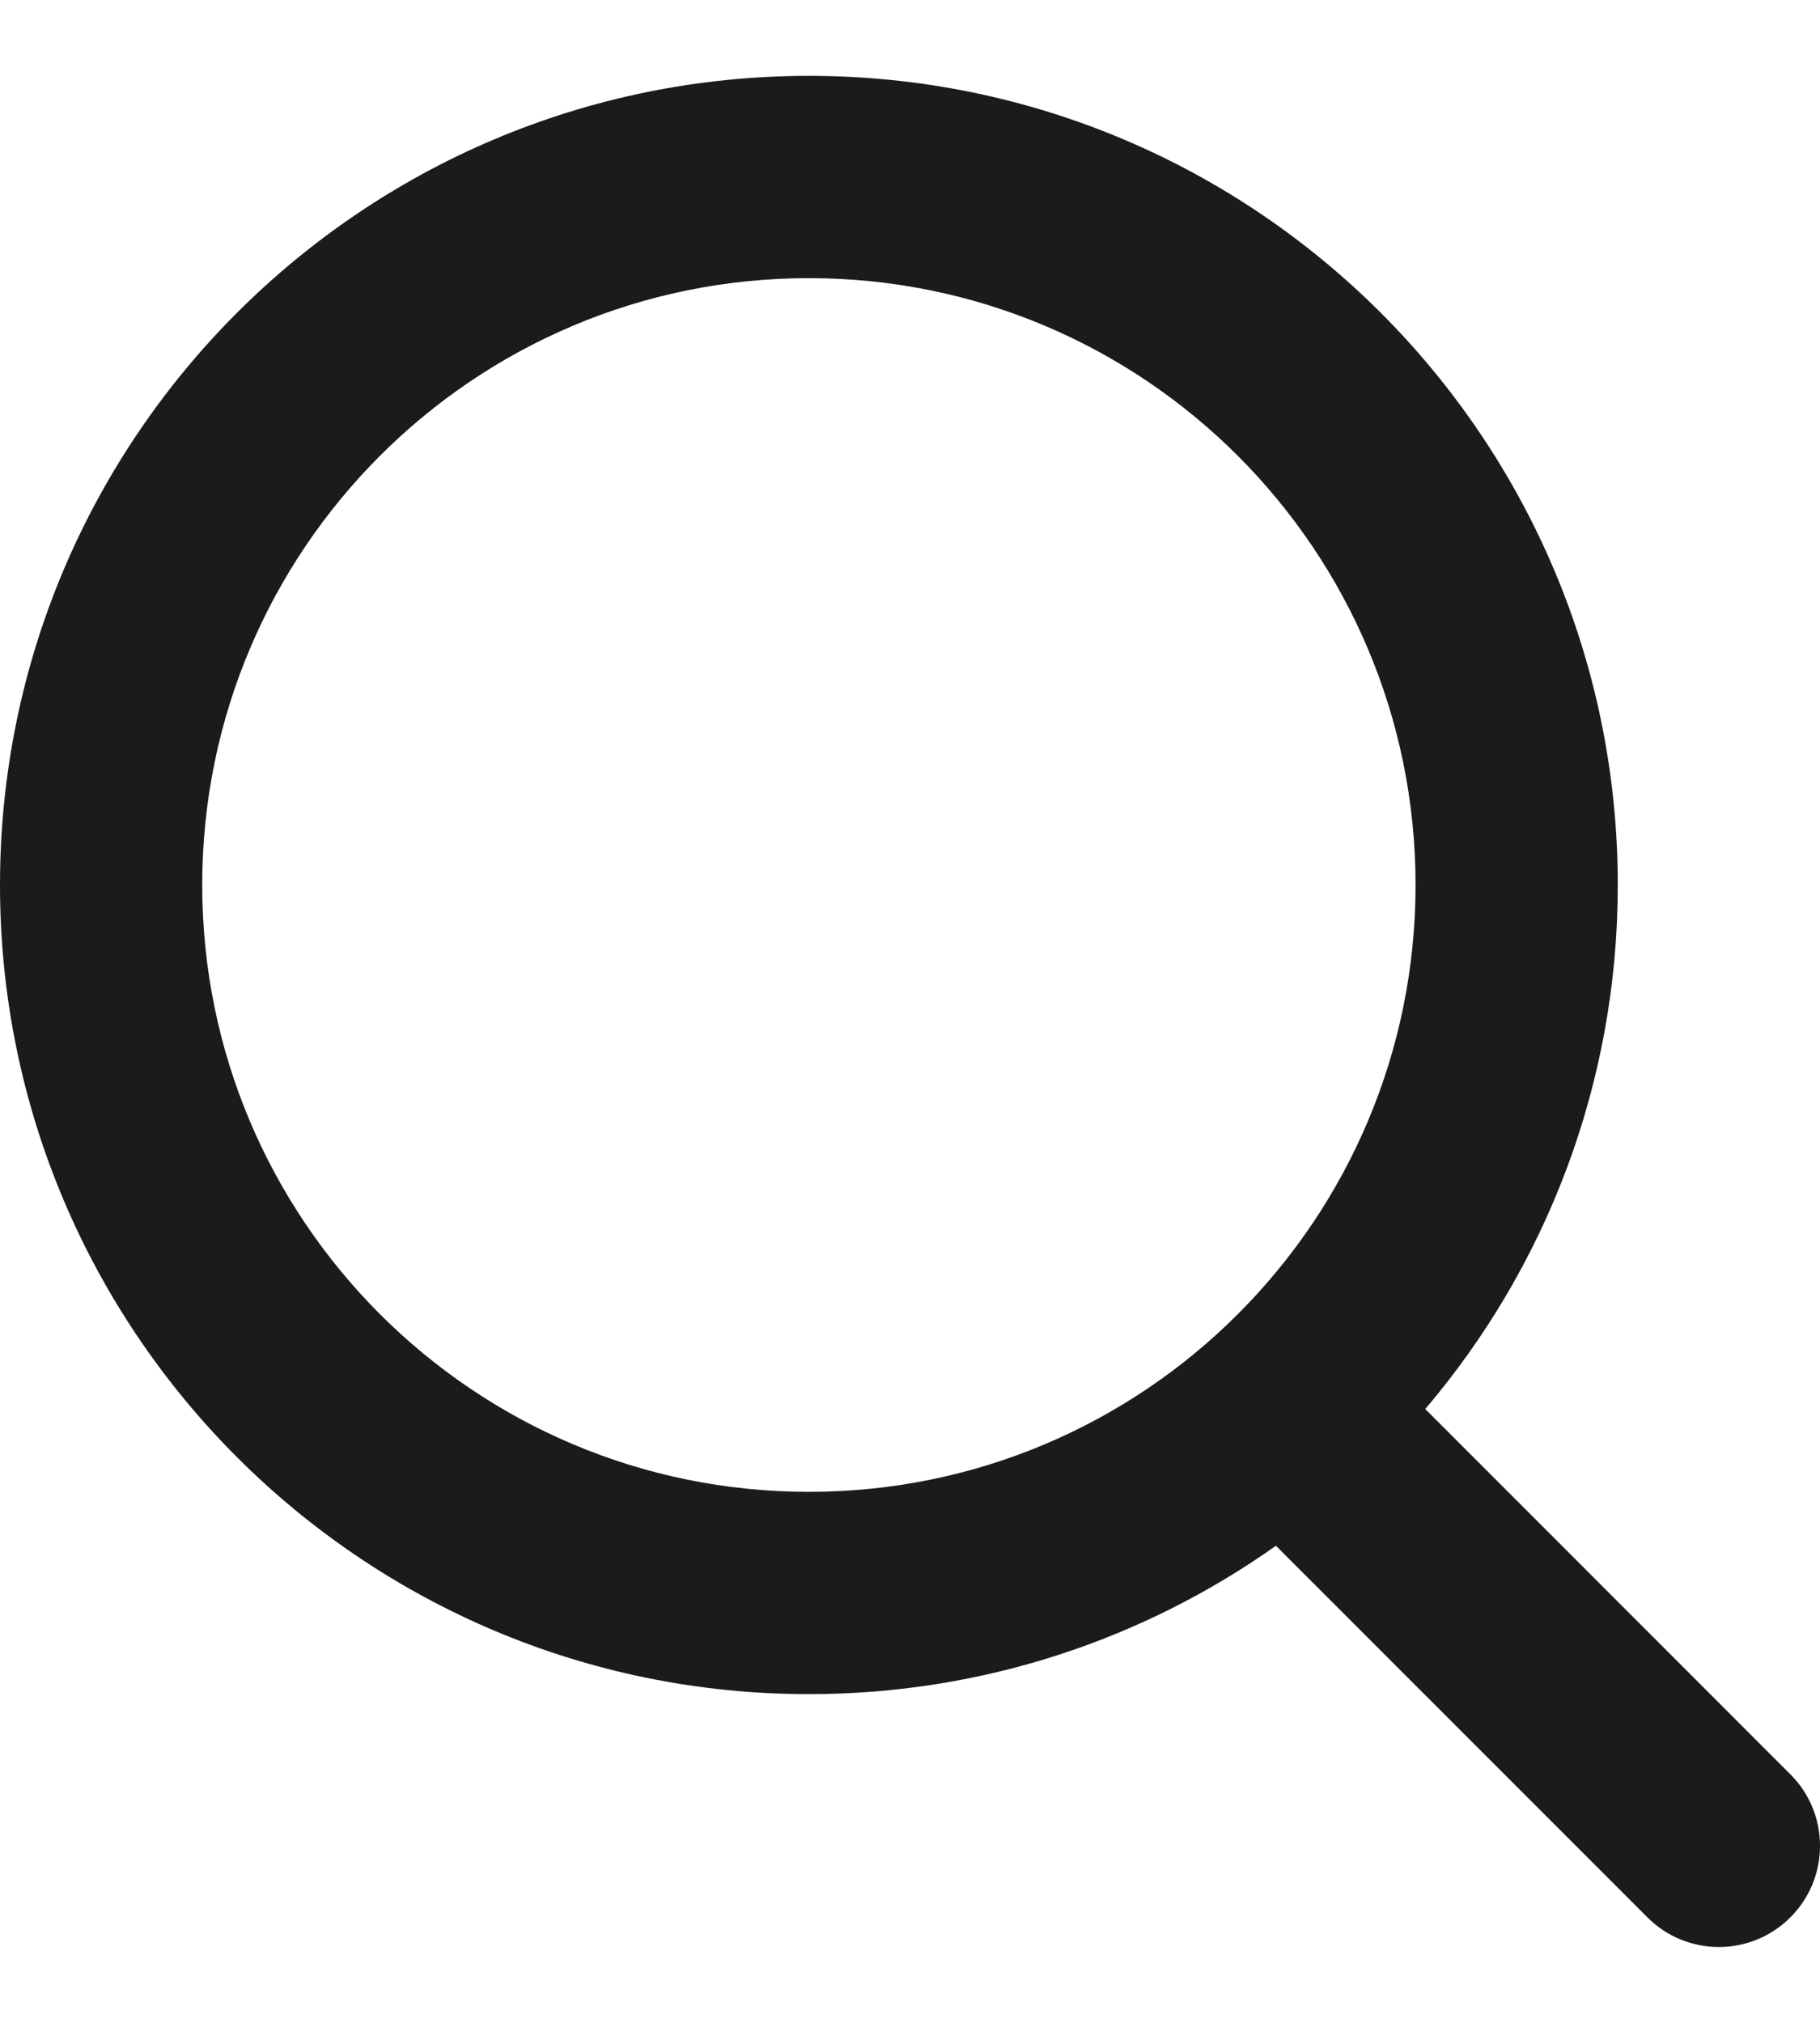
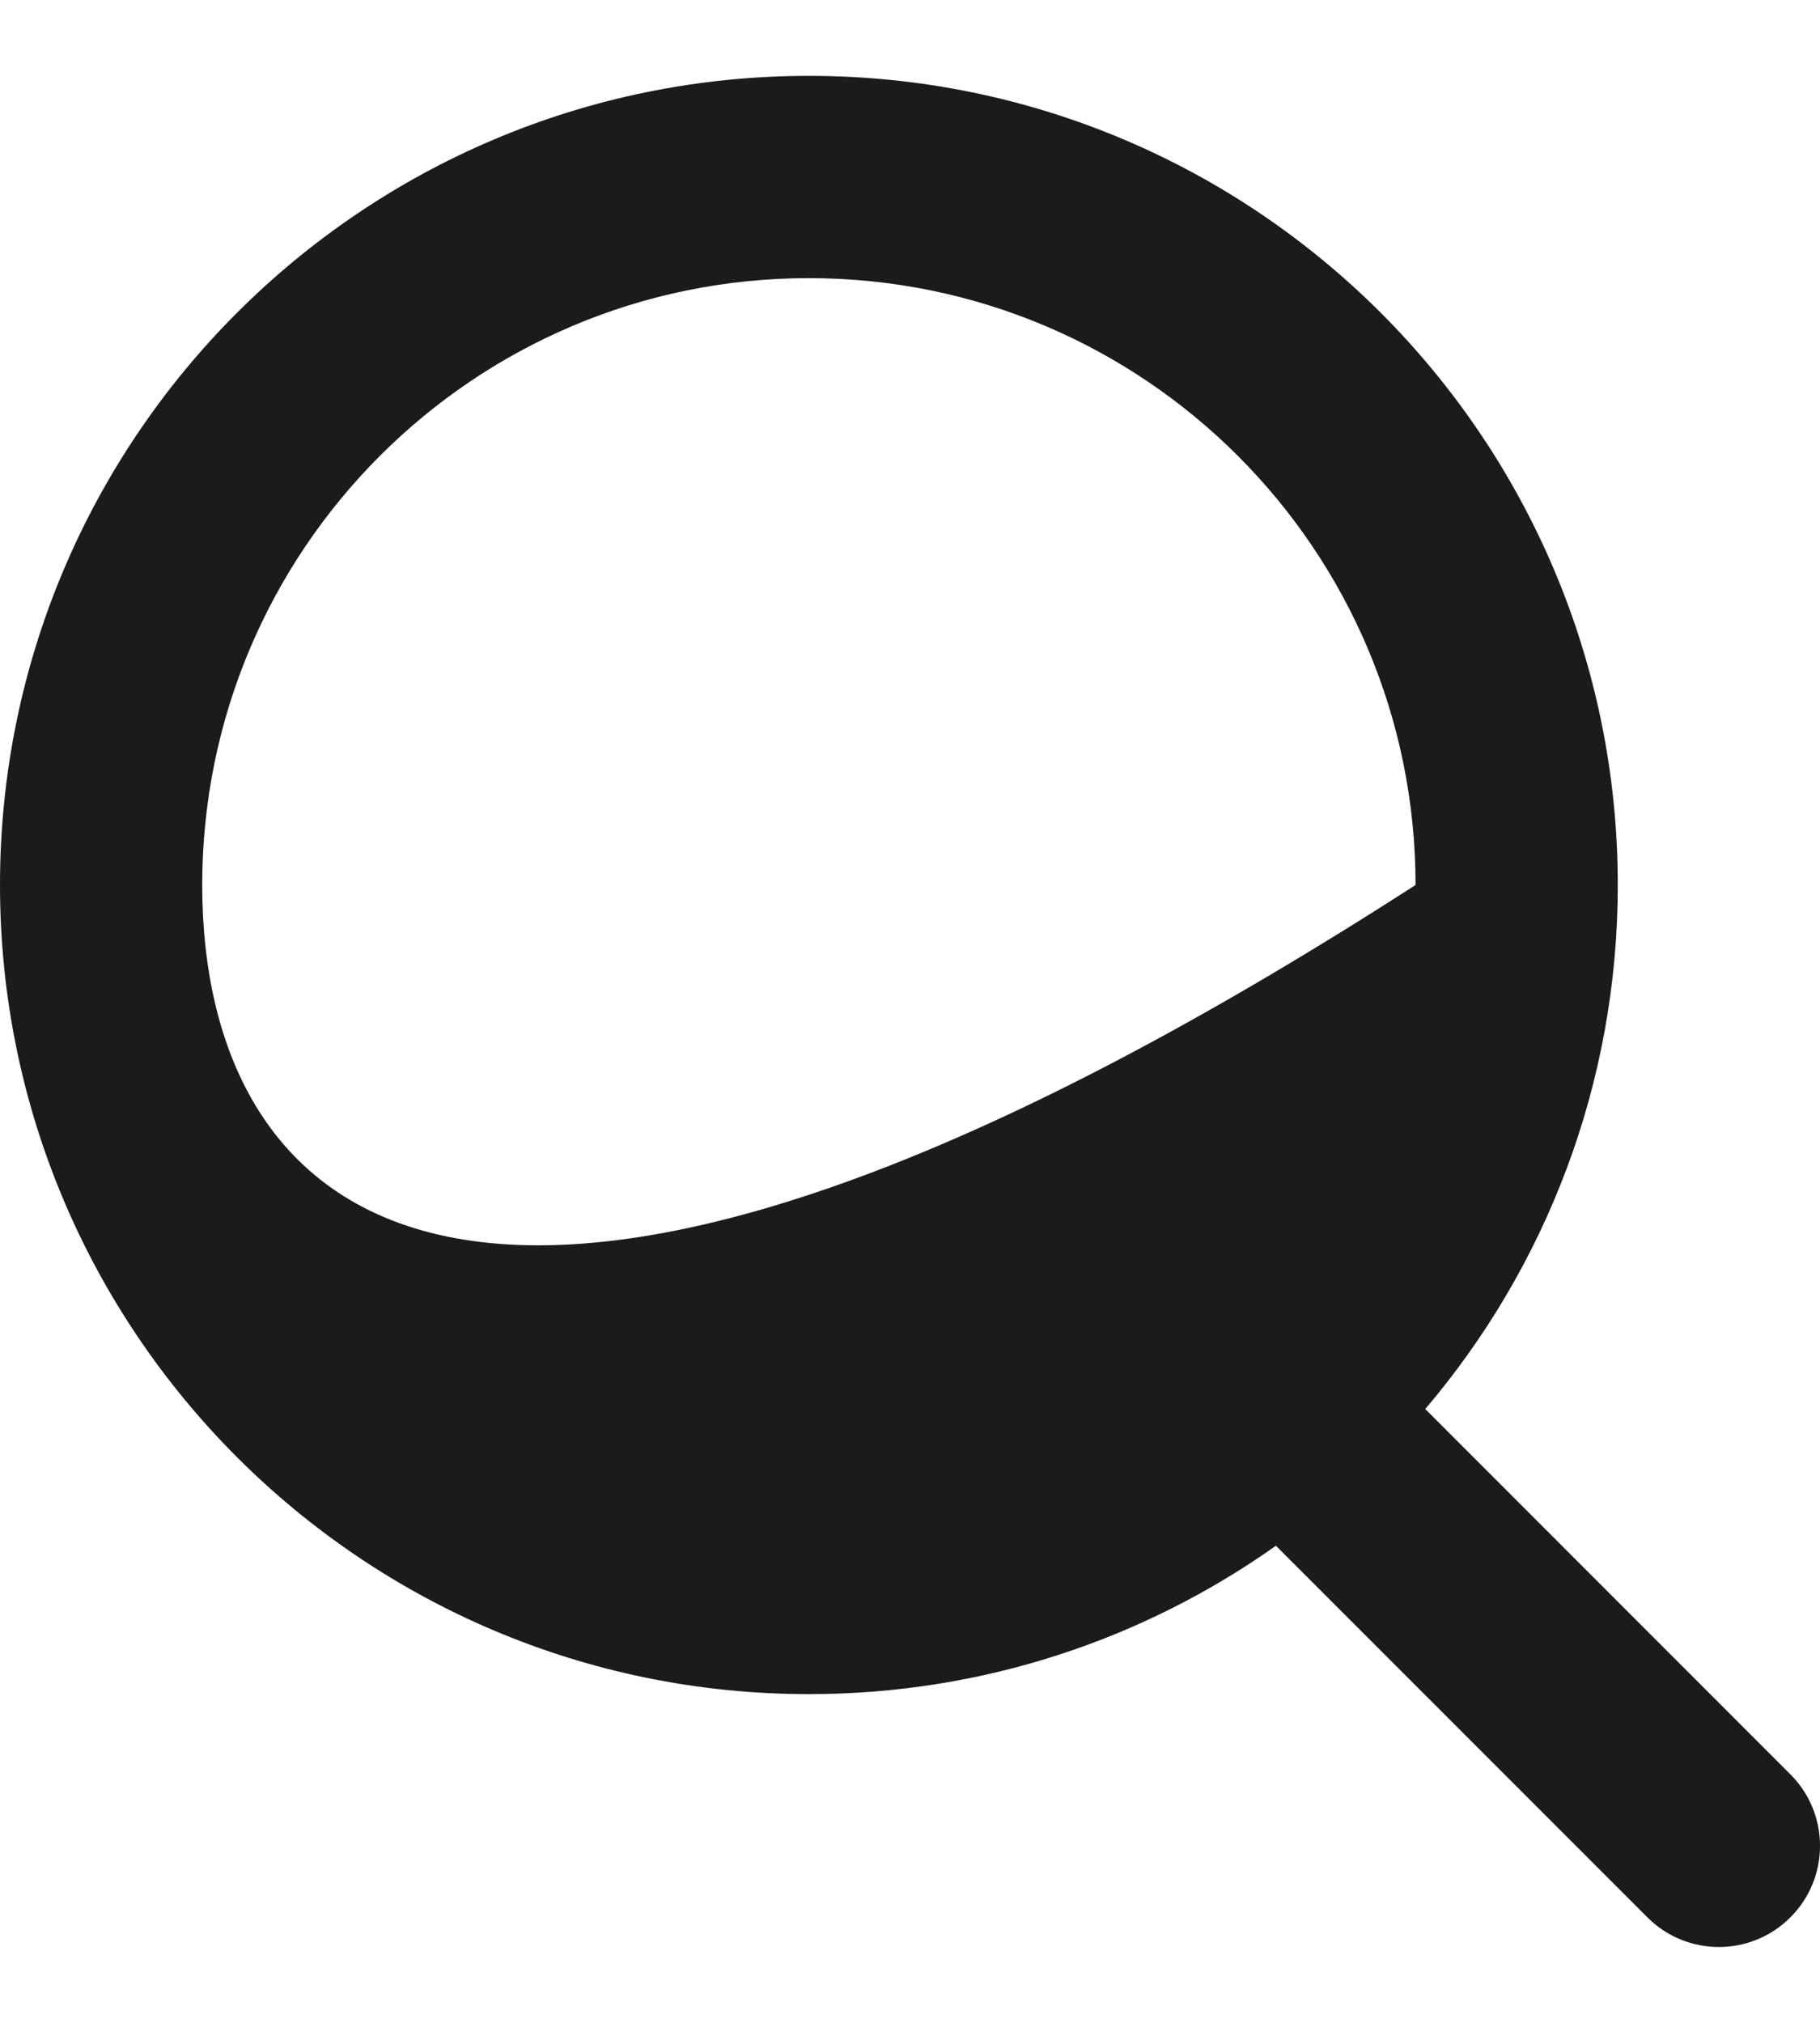
<svg xmlns="http://www.w3.org/2000/svg" width="18" height="20" viewBox="0 0 18 20" fill="none">
-   <path fill-rule="evenodd" clip-rule="evenodd" d="M14 8.75C14 12.064 11.314 14.75 8 14.75C4.686 14.75 2 12.064 2 8.75C2 5.436 4.686 2.75 8 2.75C11.314 2.75 14 5.436 14 8.75ZM12.619 15.283C11.314 16.207 9.72 16.75 8 16.75C3.582 16.75 0 13.168 0 8.75C0 4.332 3.582 0.75 8 0.75C12.418 0.75 16 4.332 16 8.75C16 10.726 15.283 12.536 14.096 13.931L17.707 17.543C18.098 17.933 18.098 18.567 17.707 18.957C17.317 19.348 16.683 19.348 16.293 18.957L12.619 15.283Z" fill="#1B1B1B" />
+   <path fill-rule="evenodd" clip-rule="evenodd" d="M14 8.75C4.686 14.75 2 12.064 2 8.75C2 5.436 4.686 2.75 8 2.75C11.314 2.75 14 5.436 14 8.75ZM12.619 15.283C11.314 16.207 9.72 16.75 8 16.75C3.582 16.75 0 13.168 0 8.75C0 4.332 3.582 0.75 8 0.75C12.418 0.75 16 4.332 16 8.75C16 10.726 15.283 12.536 14.096 13.931L17.707 17.543C18.098 17.933 18.098 18.567 17.707 18.957C17.317 19.348 16.683 19.348 16.293 18.957L12.619 15.283Z" fill="#1B1B1B" />
</svg>